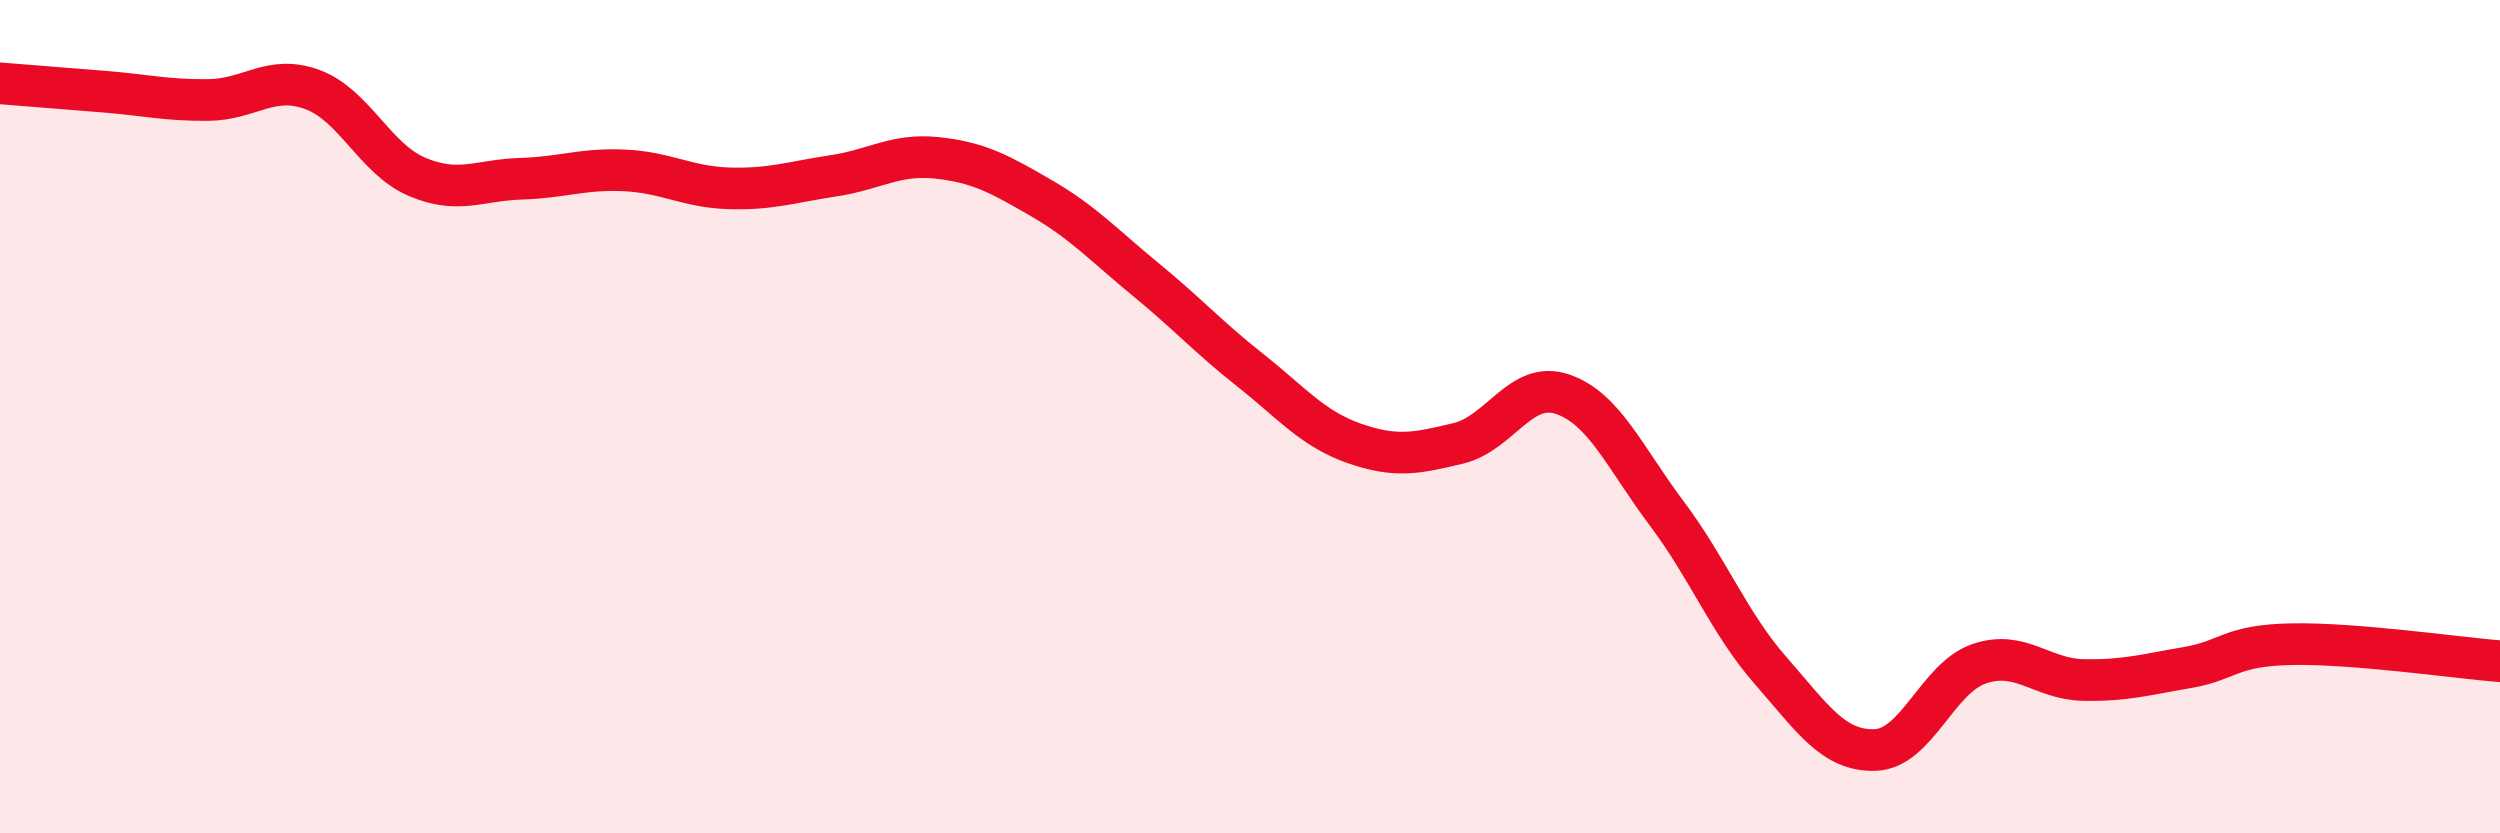
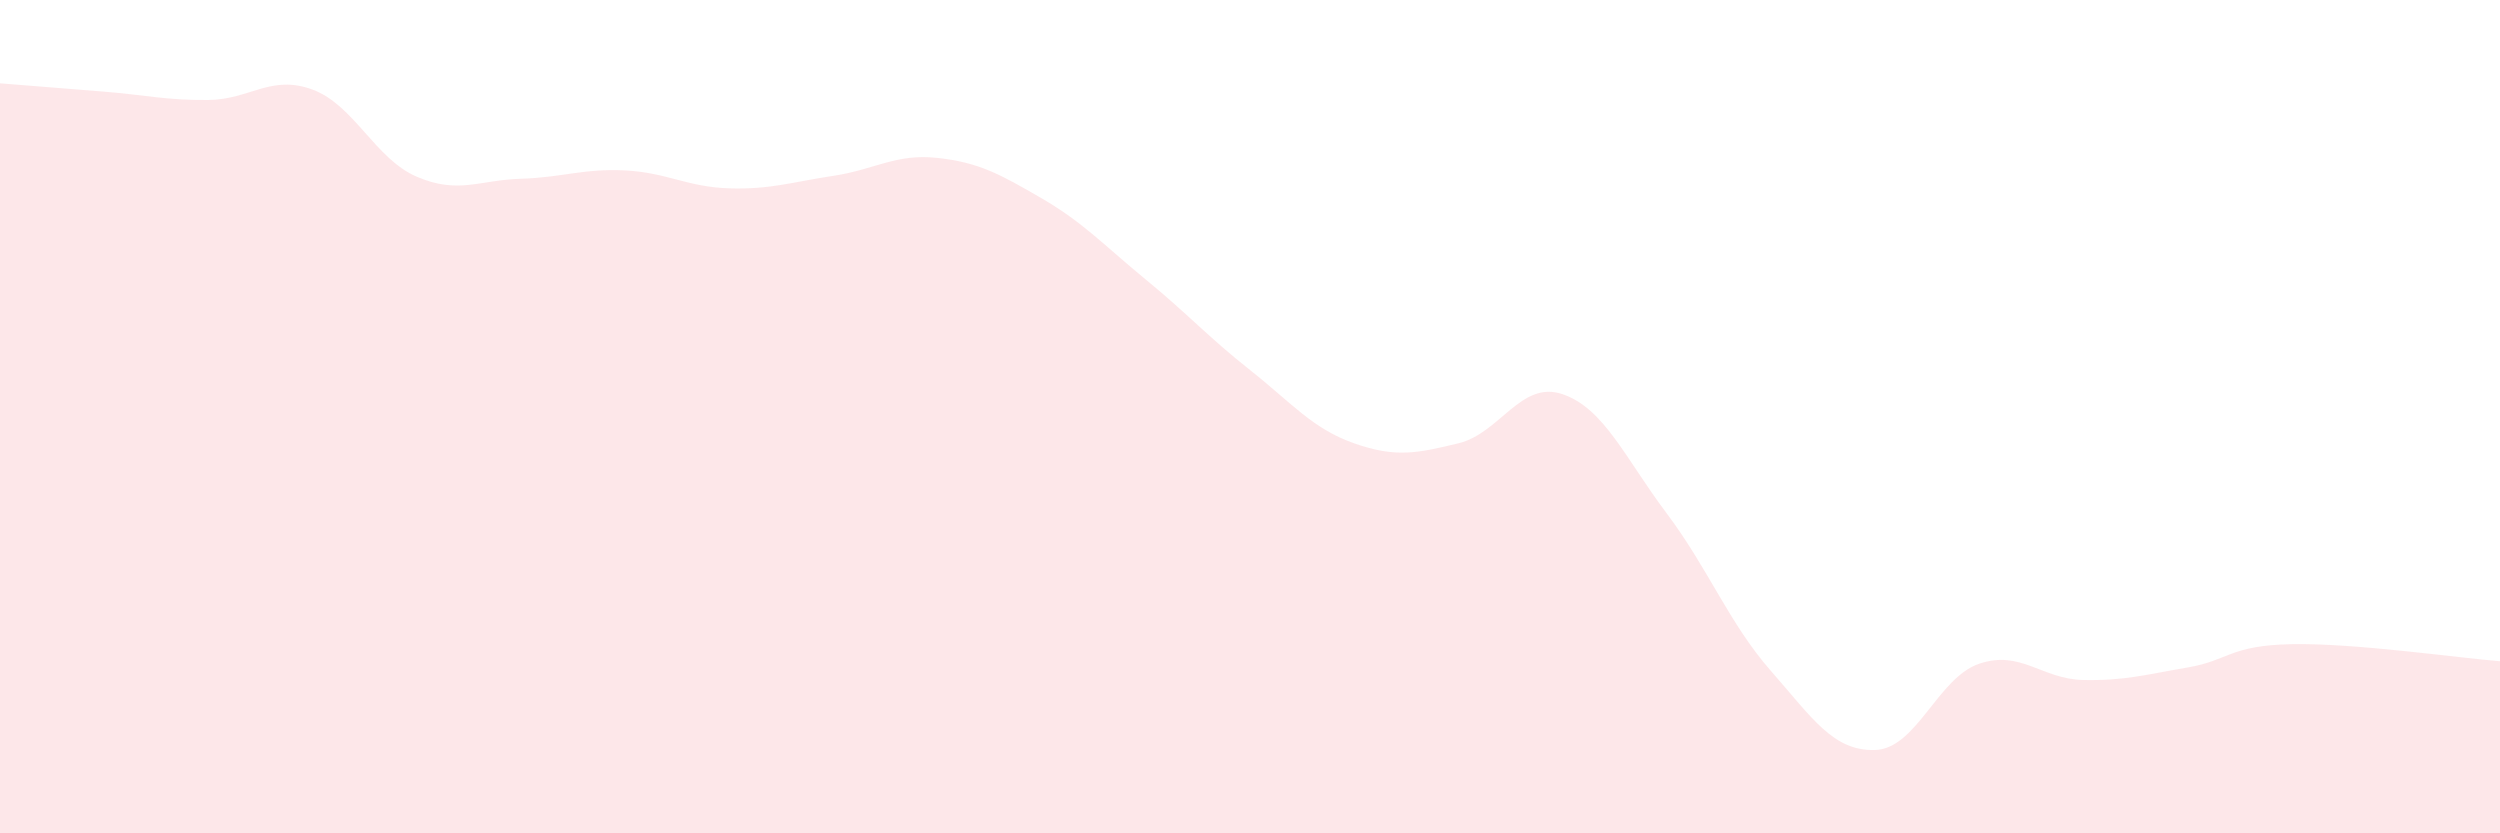
<svg xmlns="http://www.w3.org/2000/svg" width="60" height="20" viewBox="0 0 60 20">
  <path d="M 0,2 C 0.5,2.04 1.5,2.12 2.5,2.2 C 3.5,2.28 4,2.41 5,2.4 C 6,2.39 6.5,1.78 7.5,2.15 C 8.5,2.52 9,3.81 10,4.24 C 11,4.67 11.5,4.32 12.5,4.29 C 13.5,4.26 14,4.04 15,4.09 C 16,4.14 16.5,4.49 17.5,4.52 C 18.5,4.55 19,4.37 20,4.22 C 21,4.07 21.5,3.68 22.5,3.79 C 23.5,3.9 24,4.18 25,4.76 C 26,5.34 26.5,5.89 27.5,6.71 C 28.5,7.53 29,8.09 30,8.88 C 31,9.67 31.5,10.29 32.5,10.64 C 33.5,10.99 34,10.88 35,10.64 C 36,10.4 36.5,9.12 37.5,9.46 C 38.5,9.8 39,10.99 40,12.32 C 41,13.65 41.5,14.96 42.5,16.1 C 43.5,17.24 44,18.03 45,18 C 46,17.97 46.5,16.27 47.5,15.93 C 48.5,15.59 49,16.3 50,16.32 C 51,16.34 51.5,16.19 52.5,16.02 C 53.5,15.85 53.5,15.49 55,15.46 C 56.5,15.43 59,15.79 60,15.87L60 20L0 20Z" fill="#EB0A25" opacity="0.1" stroke-linecap="round" stroke-linejoin="round" />
-   <path d="M 0,2 C 0.5,2.04 1.5,2.12 2.5,2.2 C 3.5,2.28 4,2.41 5,2.4 C 6,2.39 6.5,1.78 7.5,2.15 C 8.5,2.52 9,3.81 10,4.24 C 11,4.67 11.5,4.32 12.5,4.29 C 13.5,4.26 14,4.04 15,4.09 C 16,4.14 16.5,4.49 17.5,4.52 C 18.5,4.55 19,4.37 20,4.22 C 21,4.07 21.5,3.68 22.5,3.79 C 23.5,3.9 24,4.18 25,4.76 C 26,5.34 26.5,5.89 27.5,6.71 C 28.5,7.53 29,8.09 30,8.88 C 31,9.67 31.5,10.29 32.5,10.64 C 33.5,10.99 34,10.88 35,10.64 C 36,10.4 36.5,9.12 37.5,9.46 C 38.5,9.8 39,10.99 40,12.32 C 41,13.65 41.5,14.96 42.5,16.1 C 43.5,17.24 44,18.03 45,18 C 46,17.97 46.5,16.27 47.5,15.93 C 48.5,15.59 49,16.3 50,16.32 C 51,16.34 51.5,16.19 52.5,16.02 C 53.5,15.85 53.5,15.49 55,15.46 C 56.5,15.43 59,15.79 60,15.87" stroke="#EB0A25" stroke-width="1" fill="none" stroke-linecap="round" stroke-linejoin="round" />
</svg>